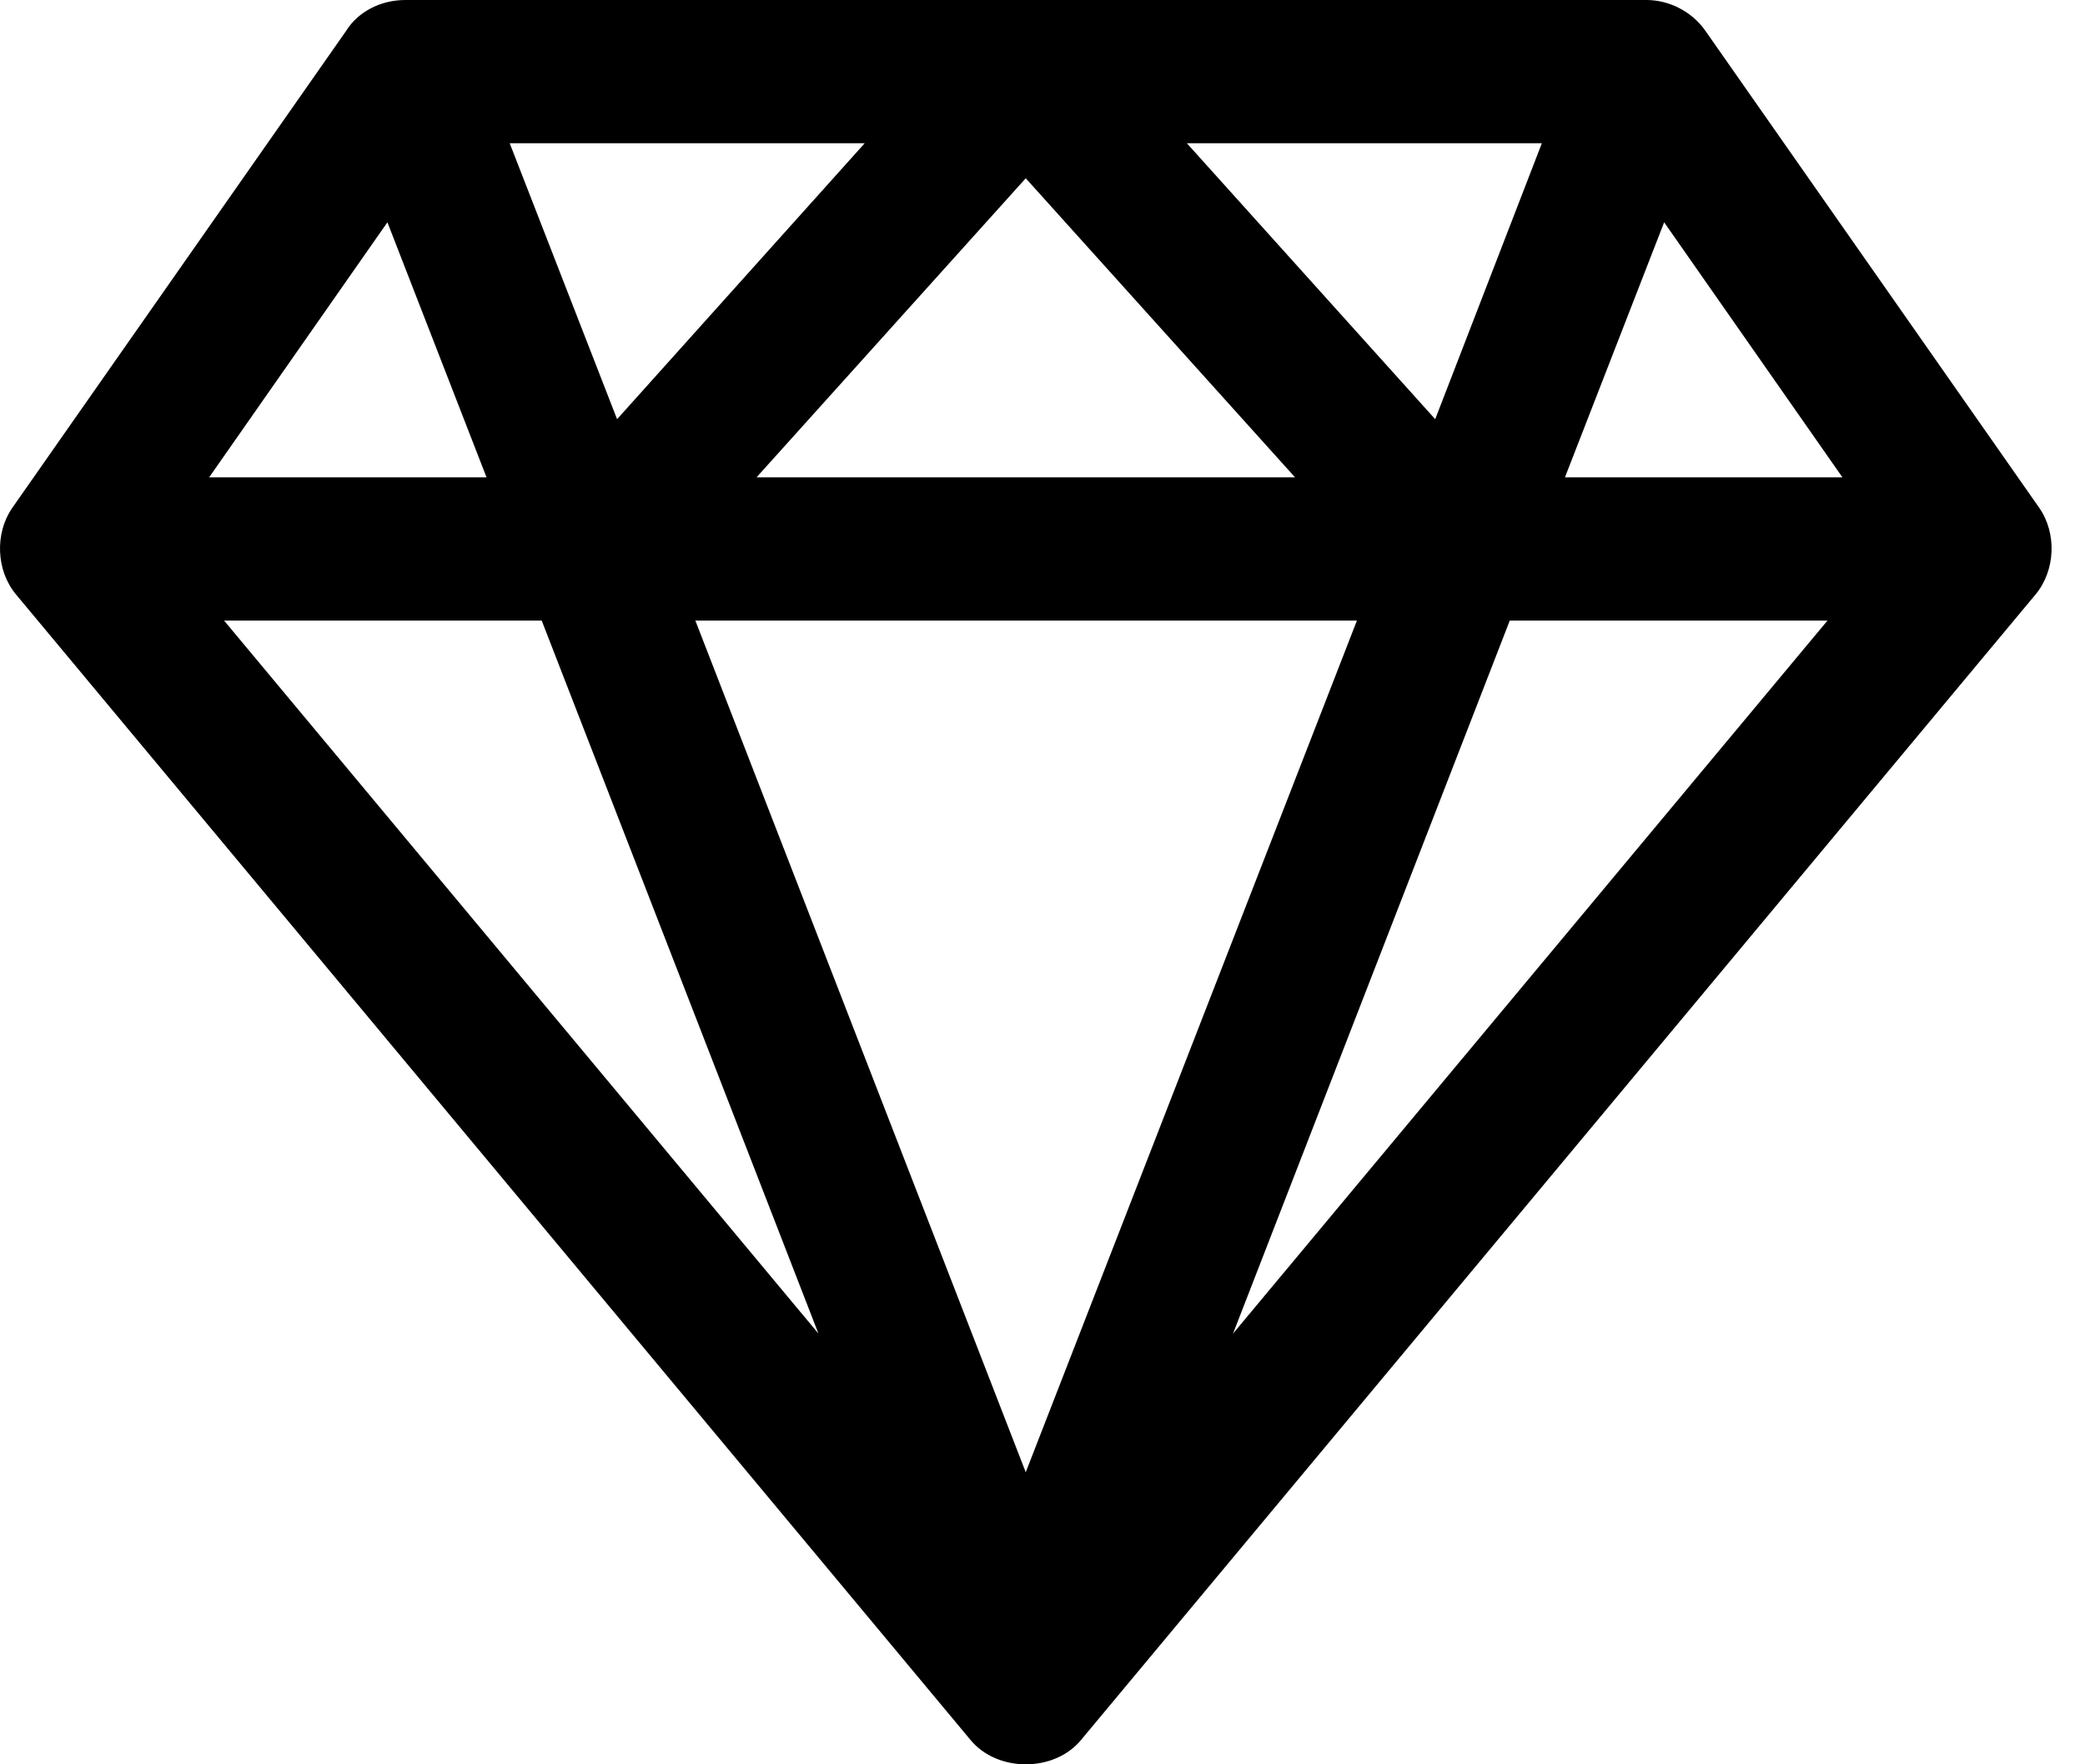
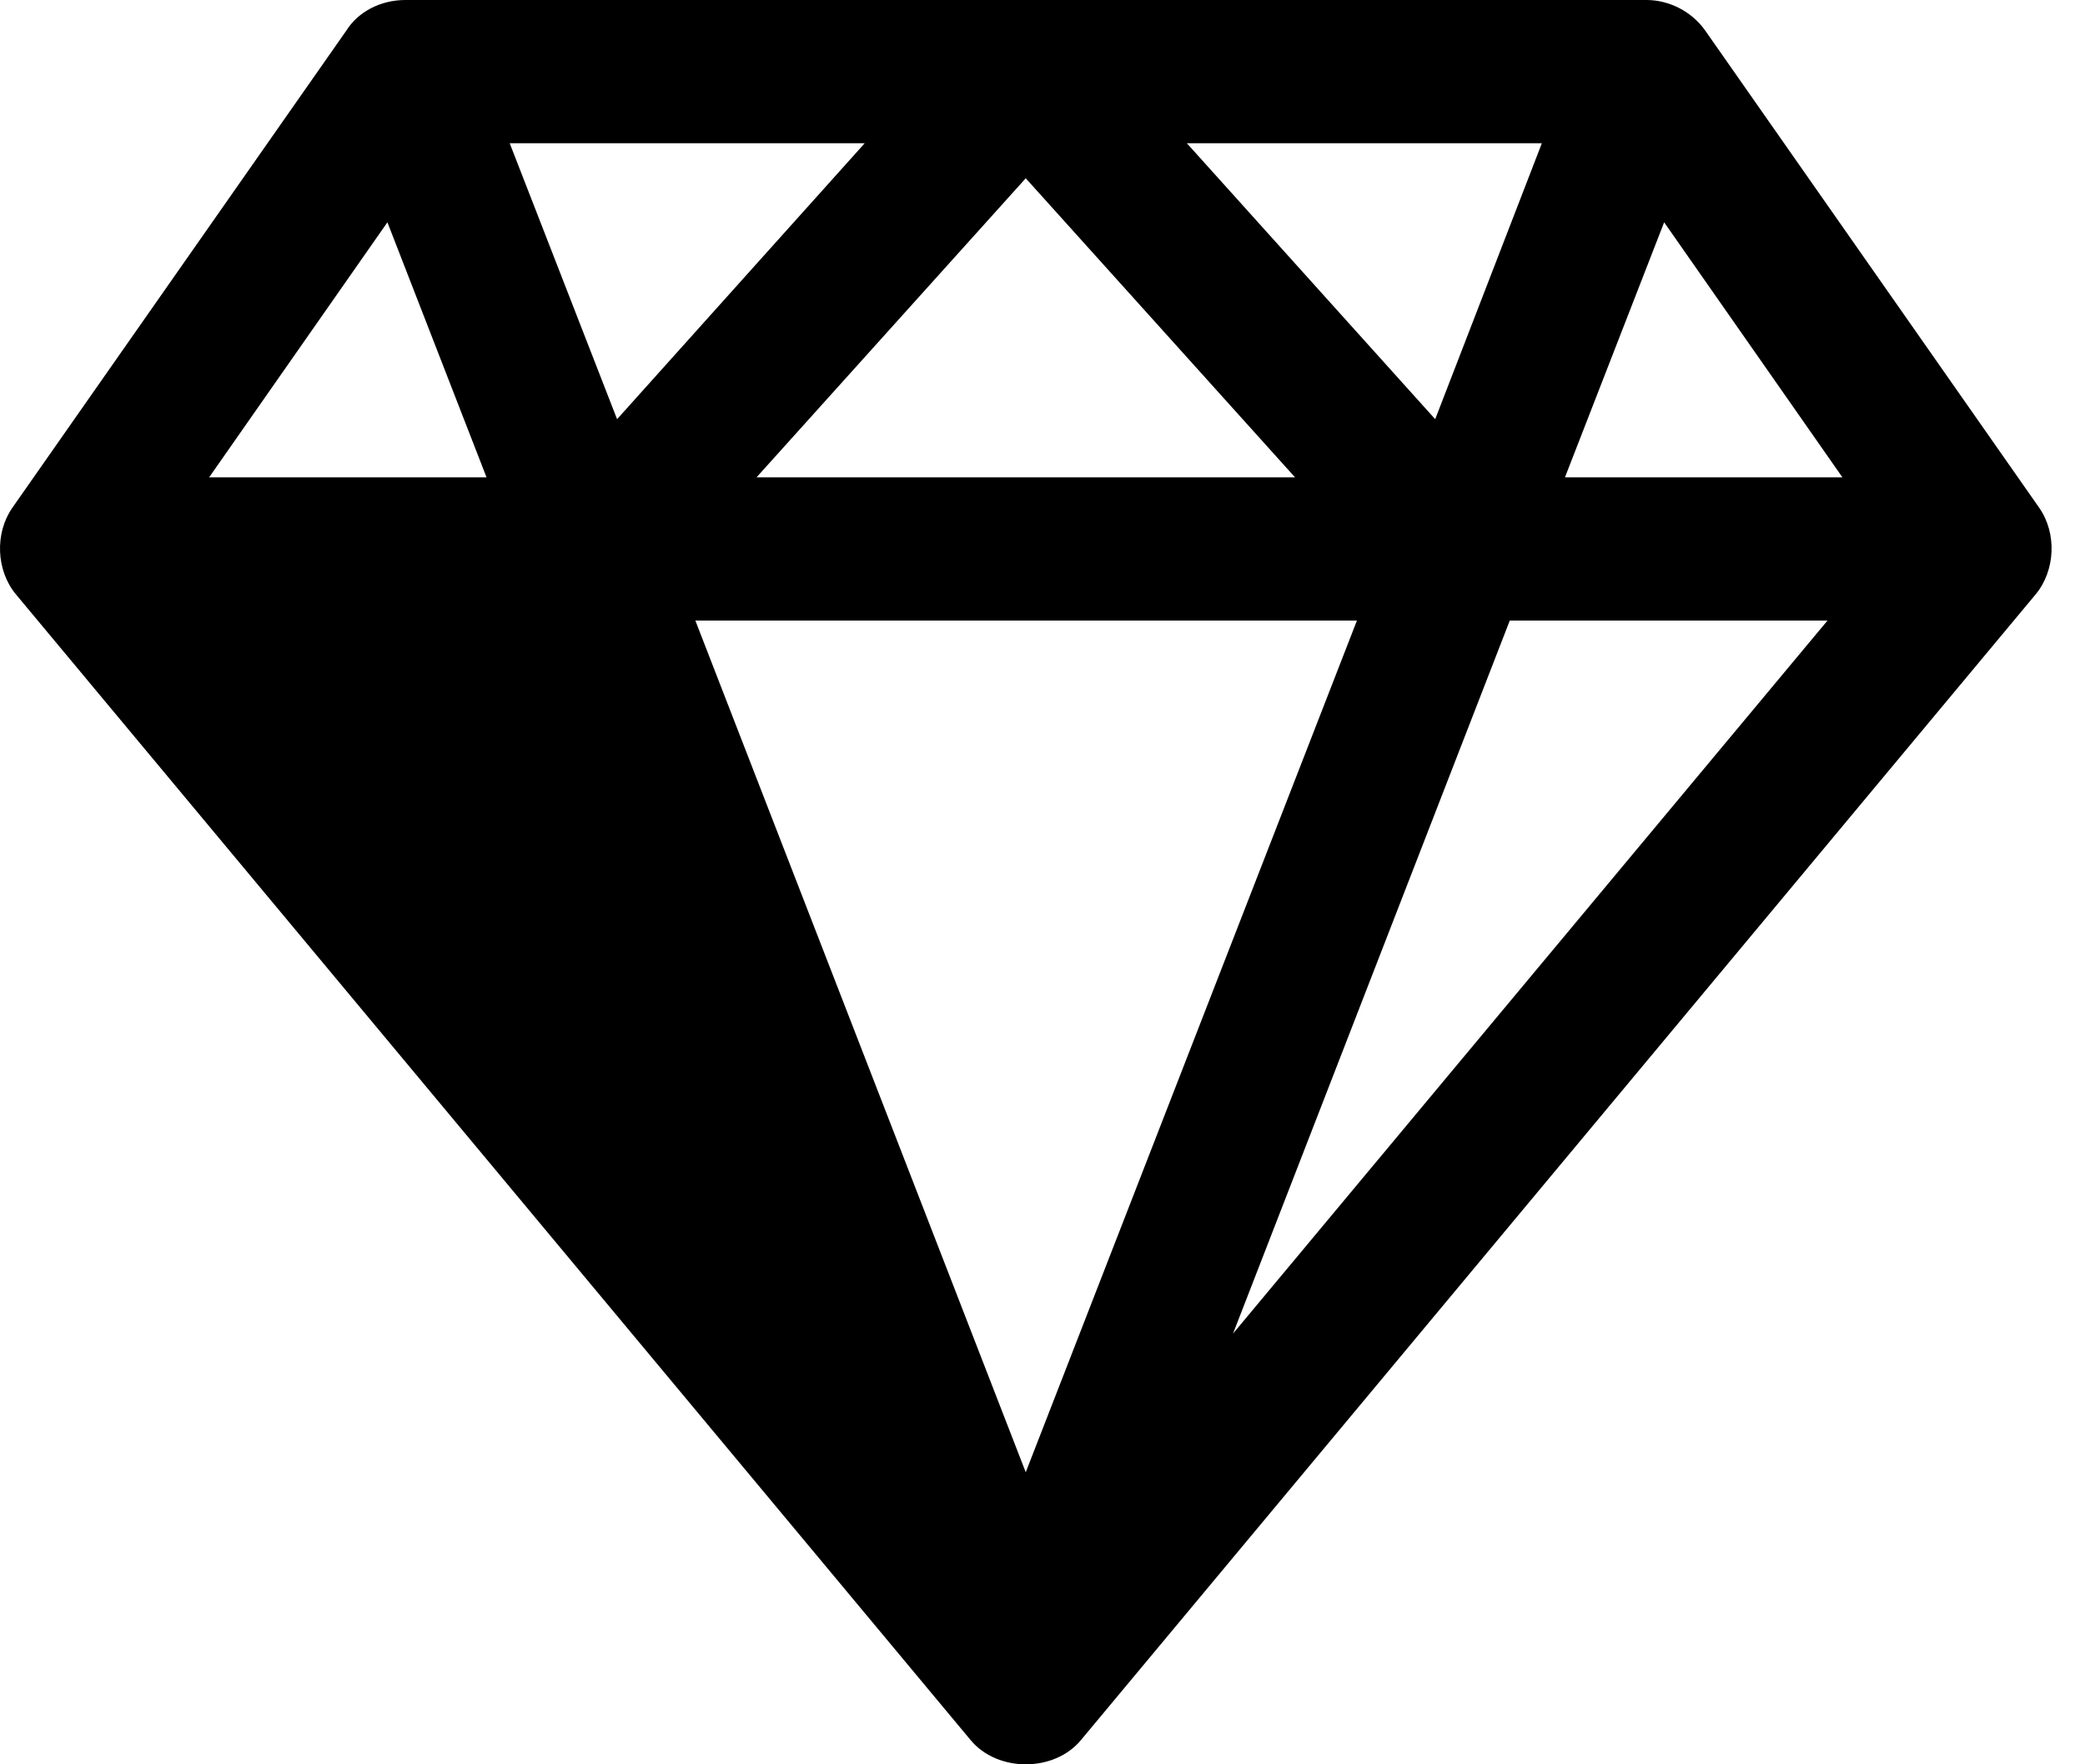
<svg xmlns="http://www.w3.org/2000/svg" width="26" height="22" viewBox="0 0 26 22" fill="none">
-   <path d="M4.319 0.381L0.153 6.333C-0.067 6.651 -0.048 7.115 0.199 7.412L12.103 21.697C12.437 22.101 13.146 22.101 13.48 21.697L25.384 7.412C25.631 7.115 25.651 6.651 25.43 6.333L21.264 0.381C21.099 0.146 20.816 -0.001 20.529 3.48891e-06H5.054C4.74 3.48891e-06 4.462 0.152 4.319 0.381H4.319ZM6.356 1.786H10.783L7.695 5.227L6.356 1.786ZM14.8 1.786H19.227L17.897 5.227L14.8 1.786ZM12.791 2.223L16.149 5.952H9.434L12.791 2.223ZM4.831 2.772L6.067 5.952H2.608L4.831 2.772ZM20.752 2.772L22.975 5.952H19.515L20.752 2.772ZM2.794 7.738H6.755L10.206 16.629L2.794 7.738ZM8.671 7.738H16.921L12.791 18.358L8.671 7.738ZM18.827 7.738H22.789L15.376 16.629L18.827 7.738Z" fill="black" />
+   <path d="M4.319 0.381L0.153 6.333C-0.067 6.651 -0.048 7.115 0.199 7.412L12.103 21.697C12.437 22.101 13.146 22.101 13.48 21.697L25.384 7.412C25.631 7.115 25.651 6.651 25.43 6.333L21.264 0.381C21.099 0.146 20.816 -0.001 20.529 3.48891e-06H5.054C4.74 3.48891e-06 4.462 0.152 4.319 0.381H4.319ZM6.356 1.786H10.783L7.695 5.227L6.356 1.786ZM14.8 1.786H19.227L17.897 5.227L14.8 1.786ZM12.791 2.223L16.149 5.952H9.434L12.791 2.223ZM4.831 2.772L6.067 5.952H2.608L4.831 2.772ZM20.752 2.772L22.975 5.952H19.515L20.752 2.772ZM2.794 7.738L10.206 16.629L2.794 7.738ZM8.671 7.738H16.921L12.791 18.358L8.671 7.738ZM18.827 7.738H22.789L15.376 16.629L18.827 7.738Z" fill="black" />
</svg>